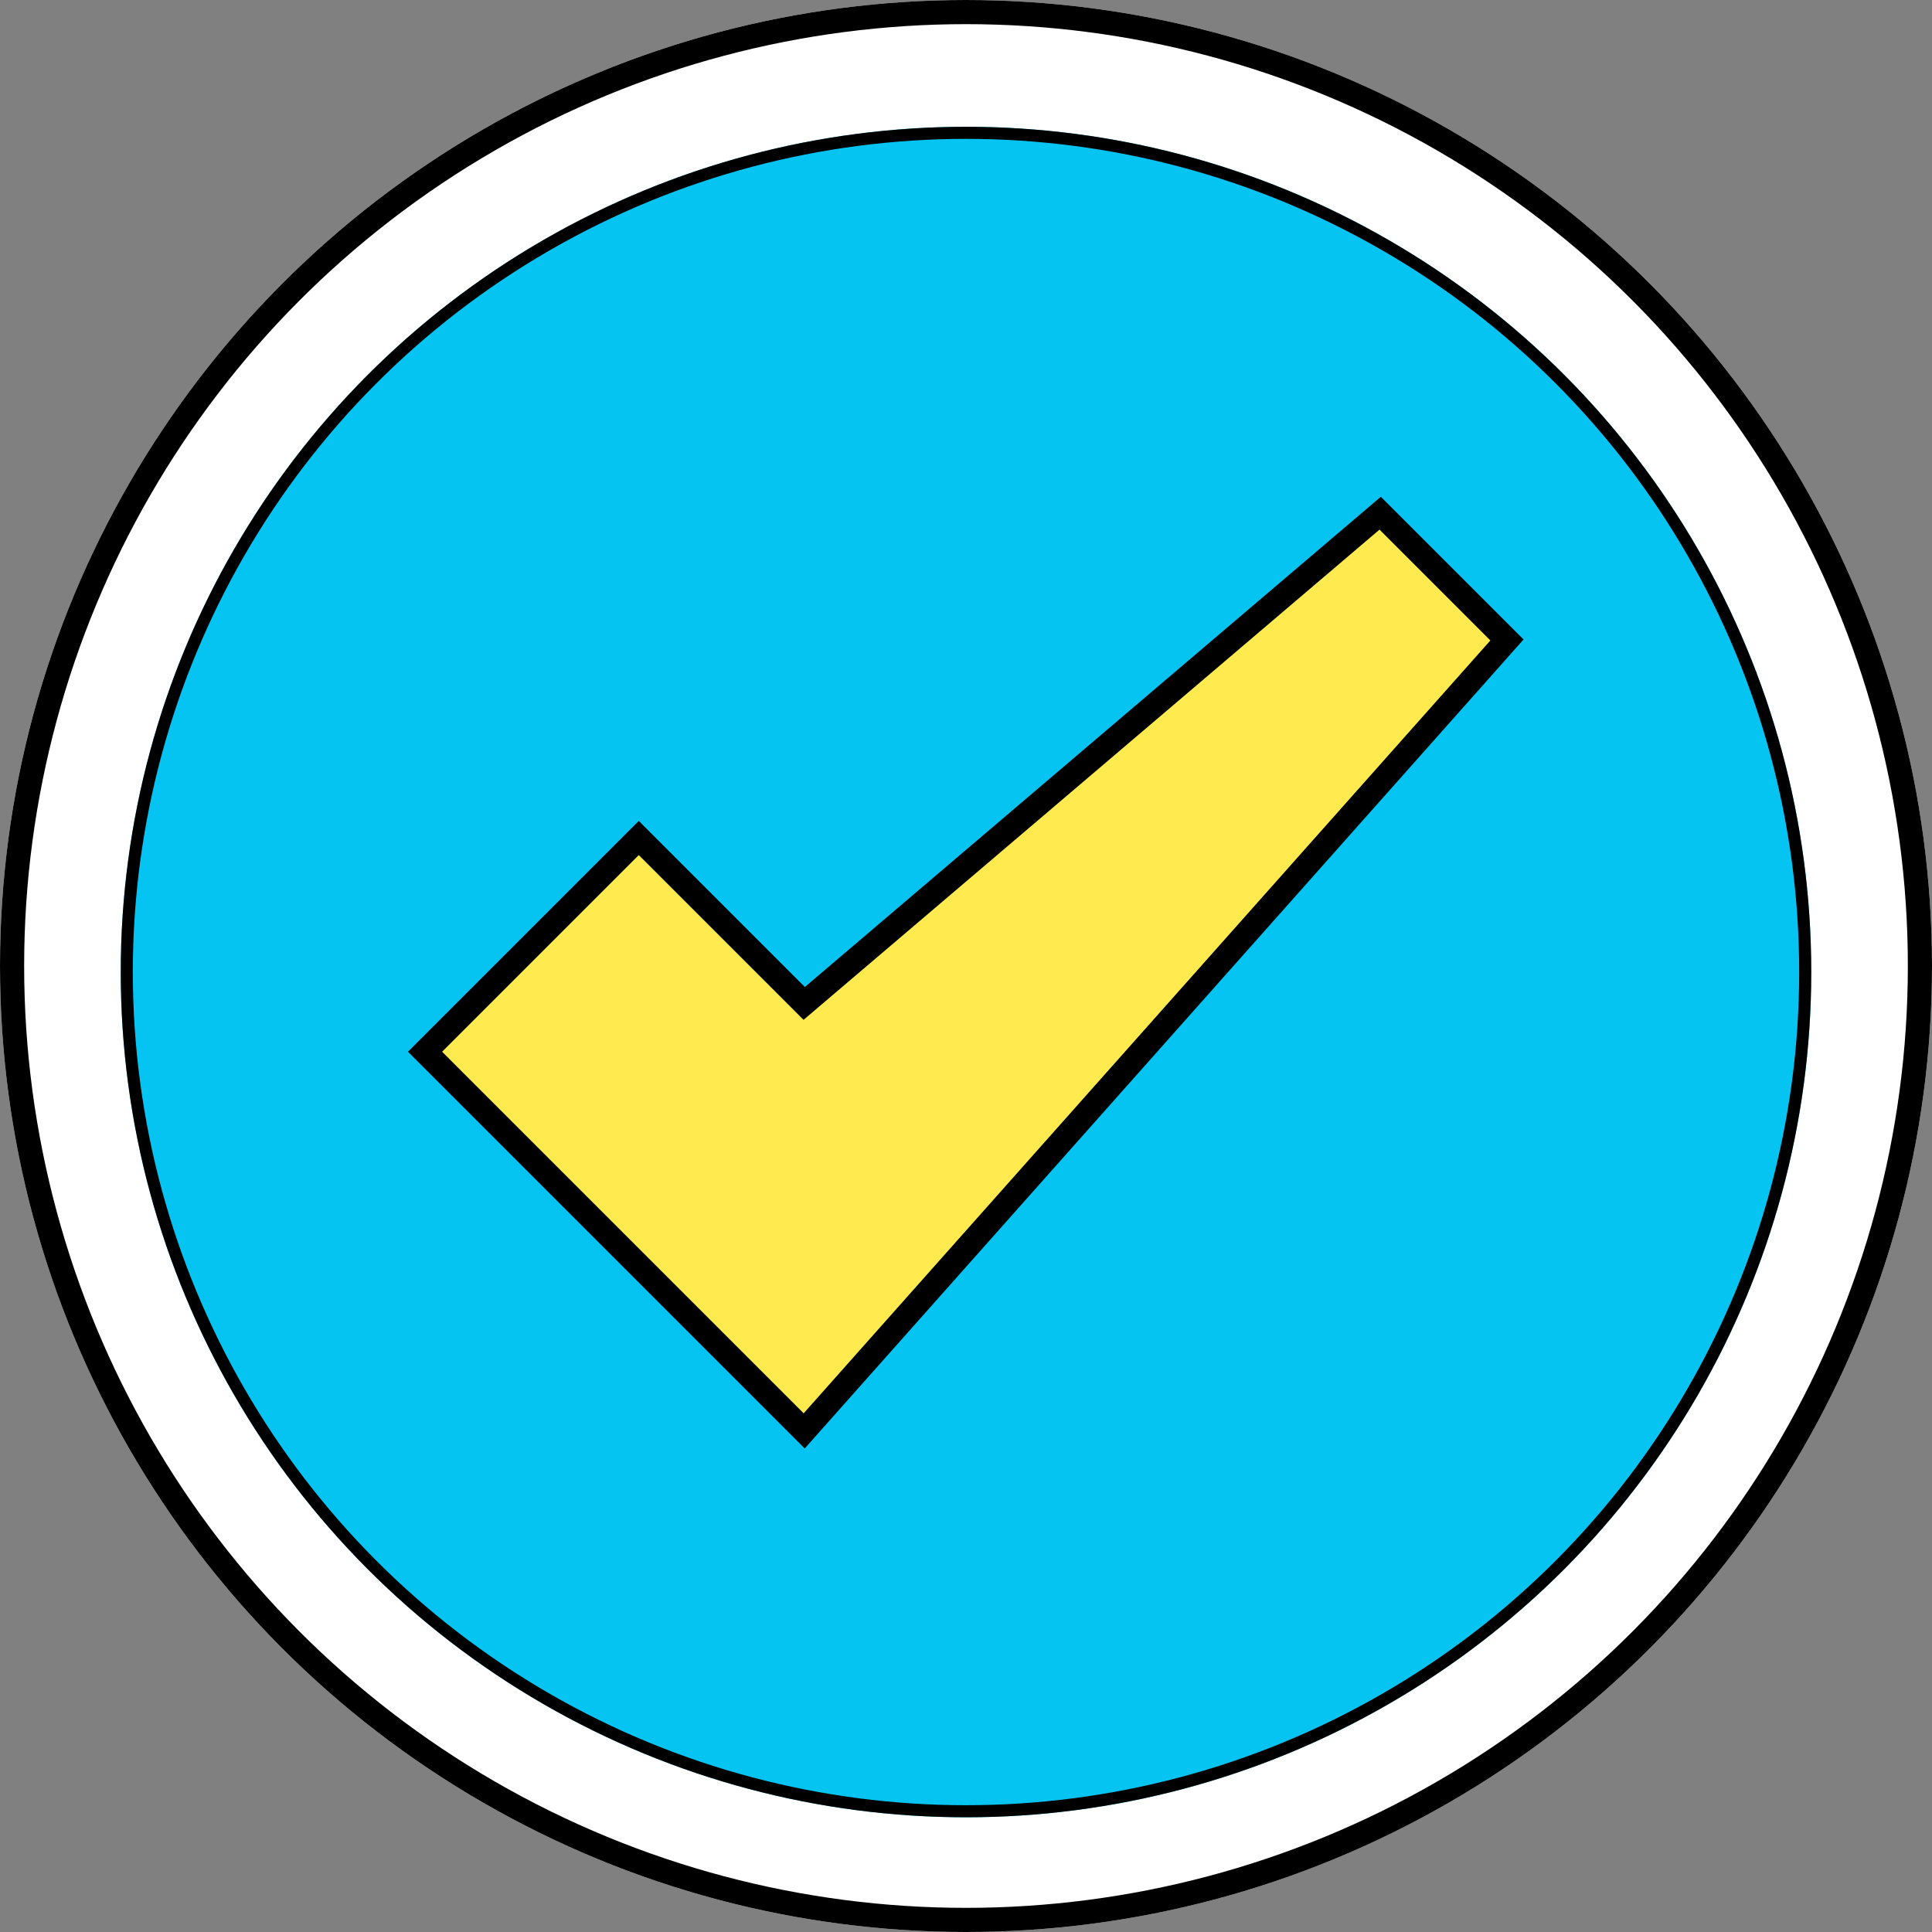
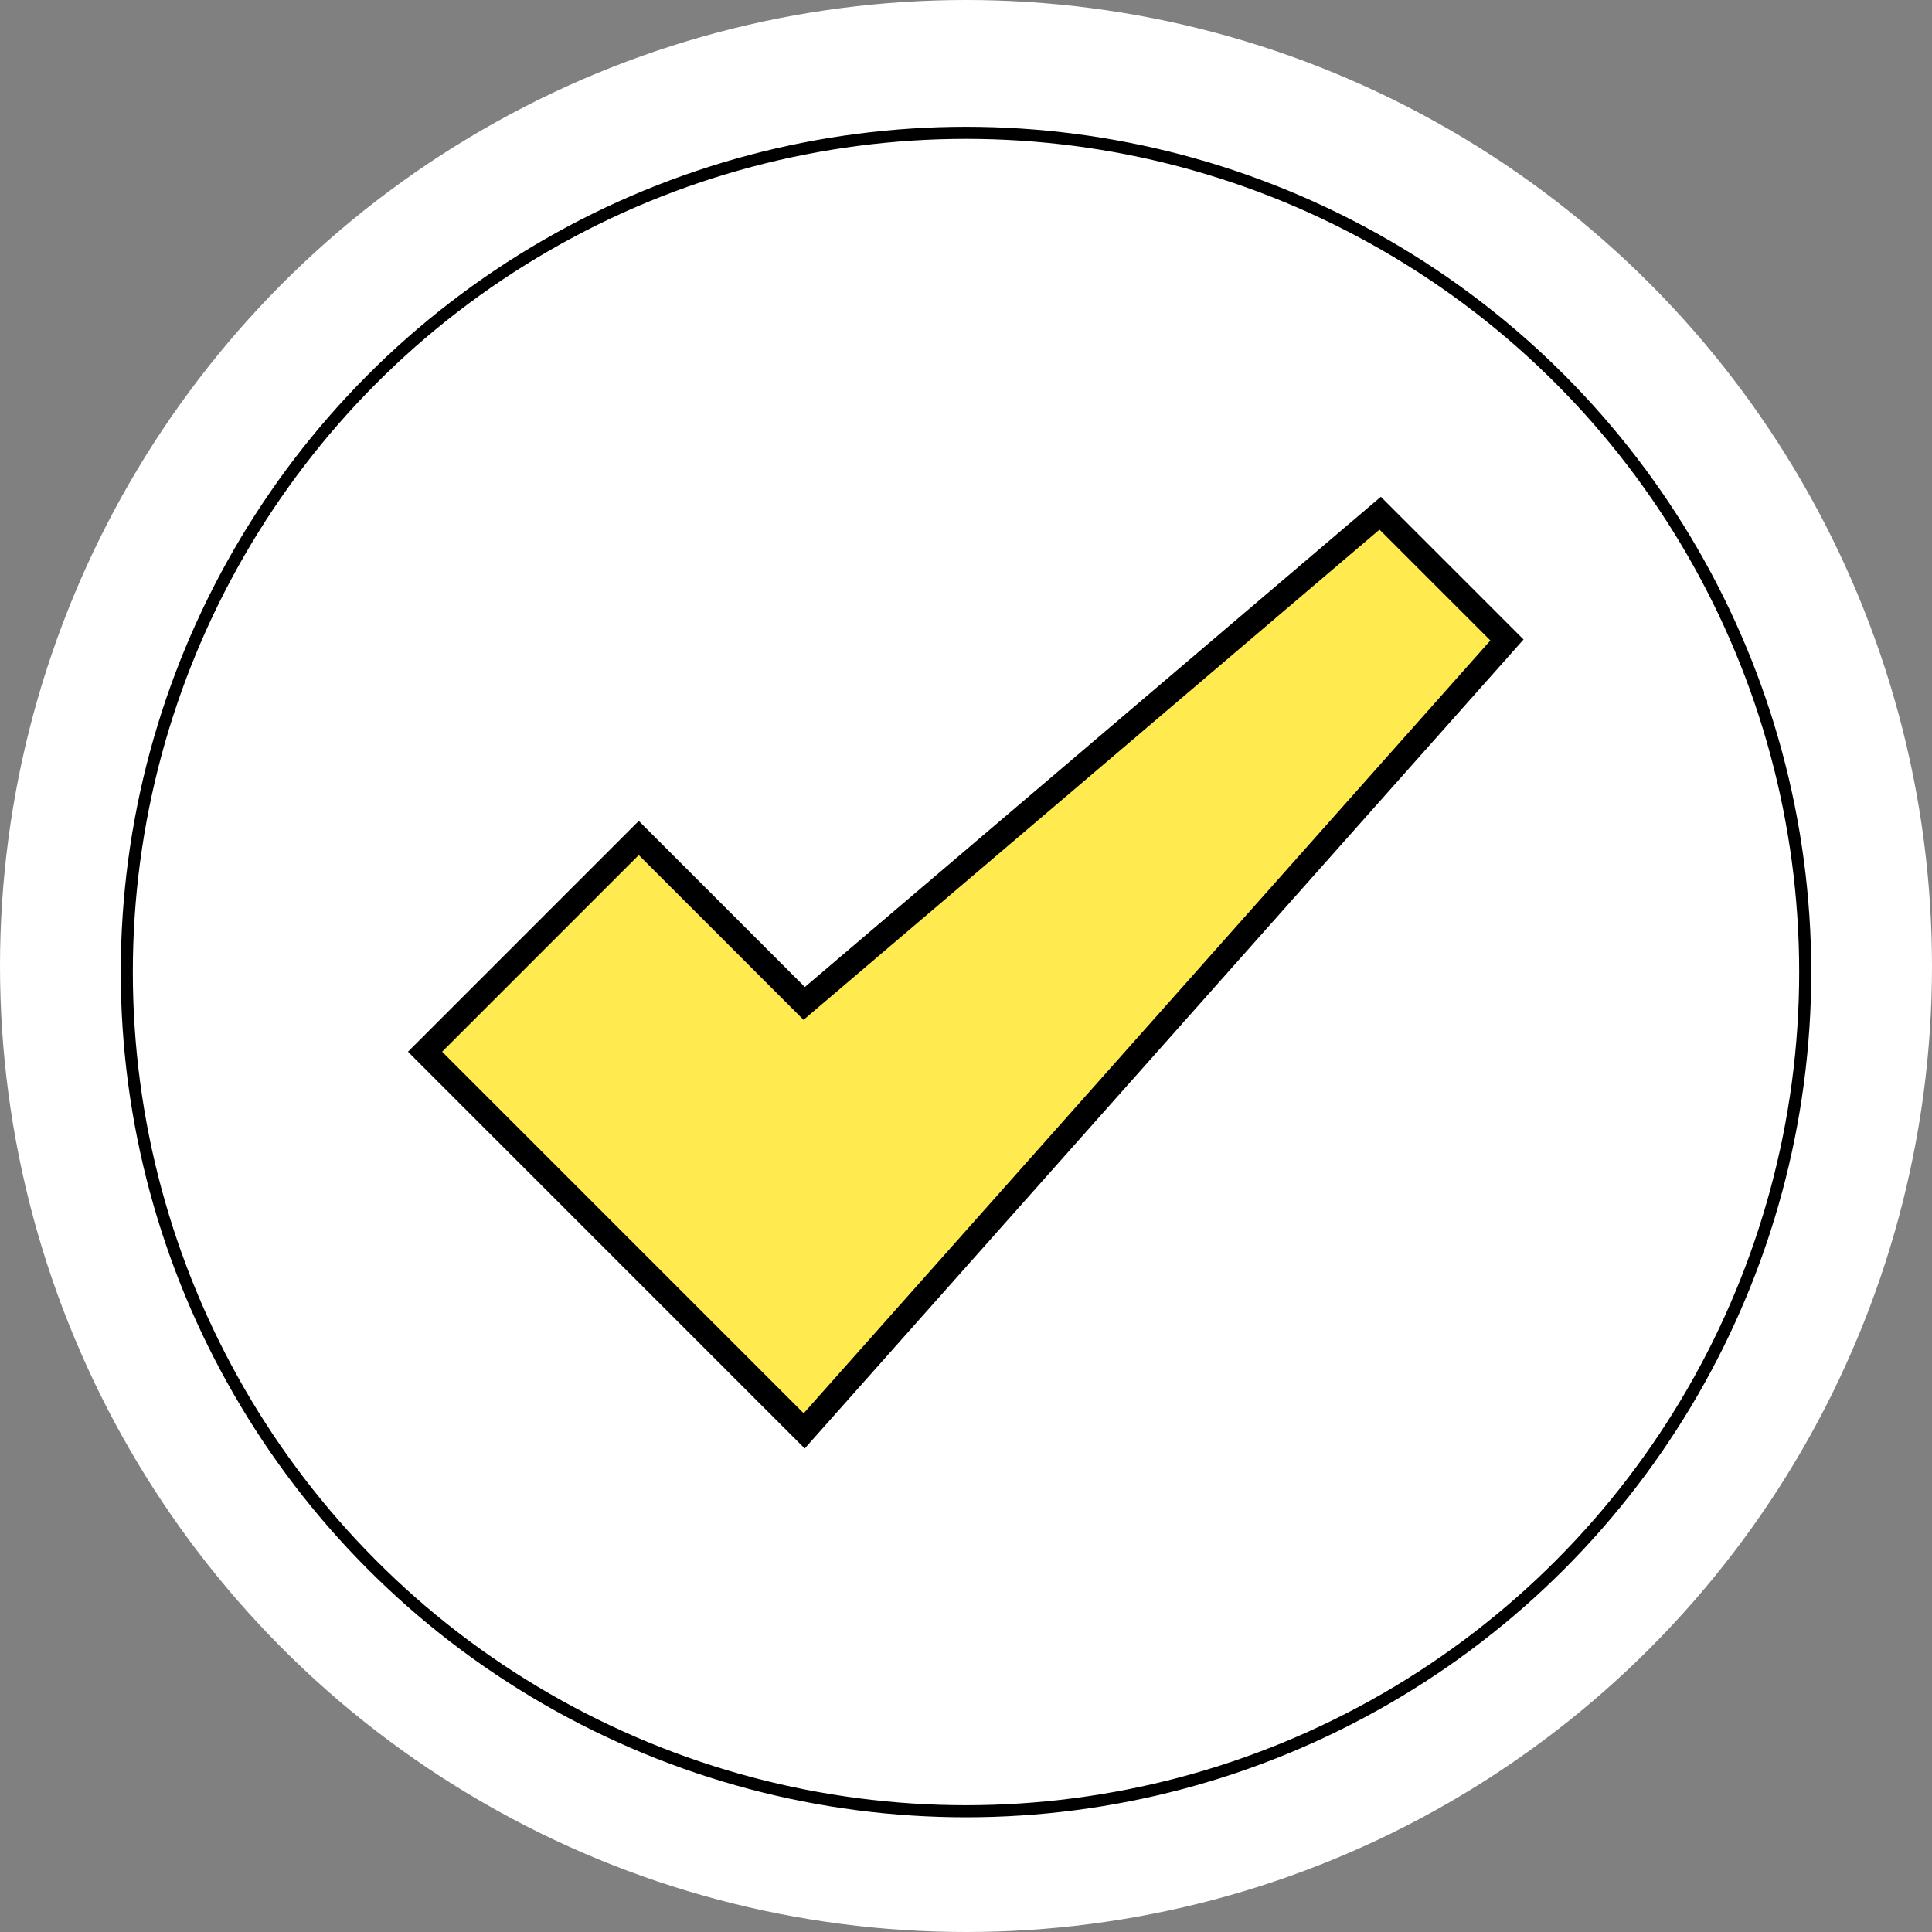
<svg xmlns="http://www.w3.org/2000/svg" id="_レイヤー_1" data-name="レイヤー 1" viewBox="0 0 160 160">
  <rect x="0" y="0" width="160" height="160" fill="#808080" stroke="none" />
  <defs>
    <style>      .cls-1 {        fill: #05c4f2;      }      .cls-1, .cls-2 {        stroke-width: 0px;      }      .cls-3 {        fill: #ffeb50;      }      .cls-3, .cls-4, .cls-5 {        stroke: #000;      }      .cls-3, .cls-5 {        stroke-width: 2px;      }      .cls-4, .cls-5 {        fill: none;      }      .cls-2 {        fill: #fff;      }    </style>
  </defs>
  <g id="_楕円形_58" data-name="楕円形 58">
    <circle class="cls-2" cx="80" cy="80" r="80" />
-     <circle class="cls-5" cx="80" cy="80" r="79" />
  </g>
  <g id="_楕円形_57" data-name="楕円形 57">
-     <circle class="cls-1" cx="80" cy="80.5" r="70" />
    <circle class="cls-4" cx="80" cy="80.5" r="69.5" />
  </g>
  <polygon class="cls-3" points="66.6 118.5 35.2 87.1 52.9 69.4 66.6 83.1 114.3 42.5 124.8 53 66.6 118.5" />
</svg>